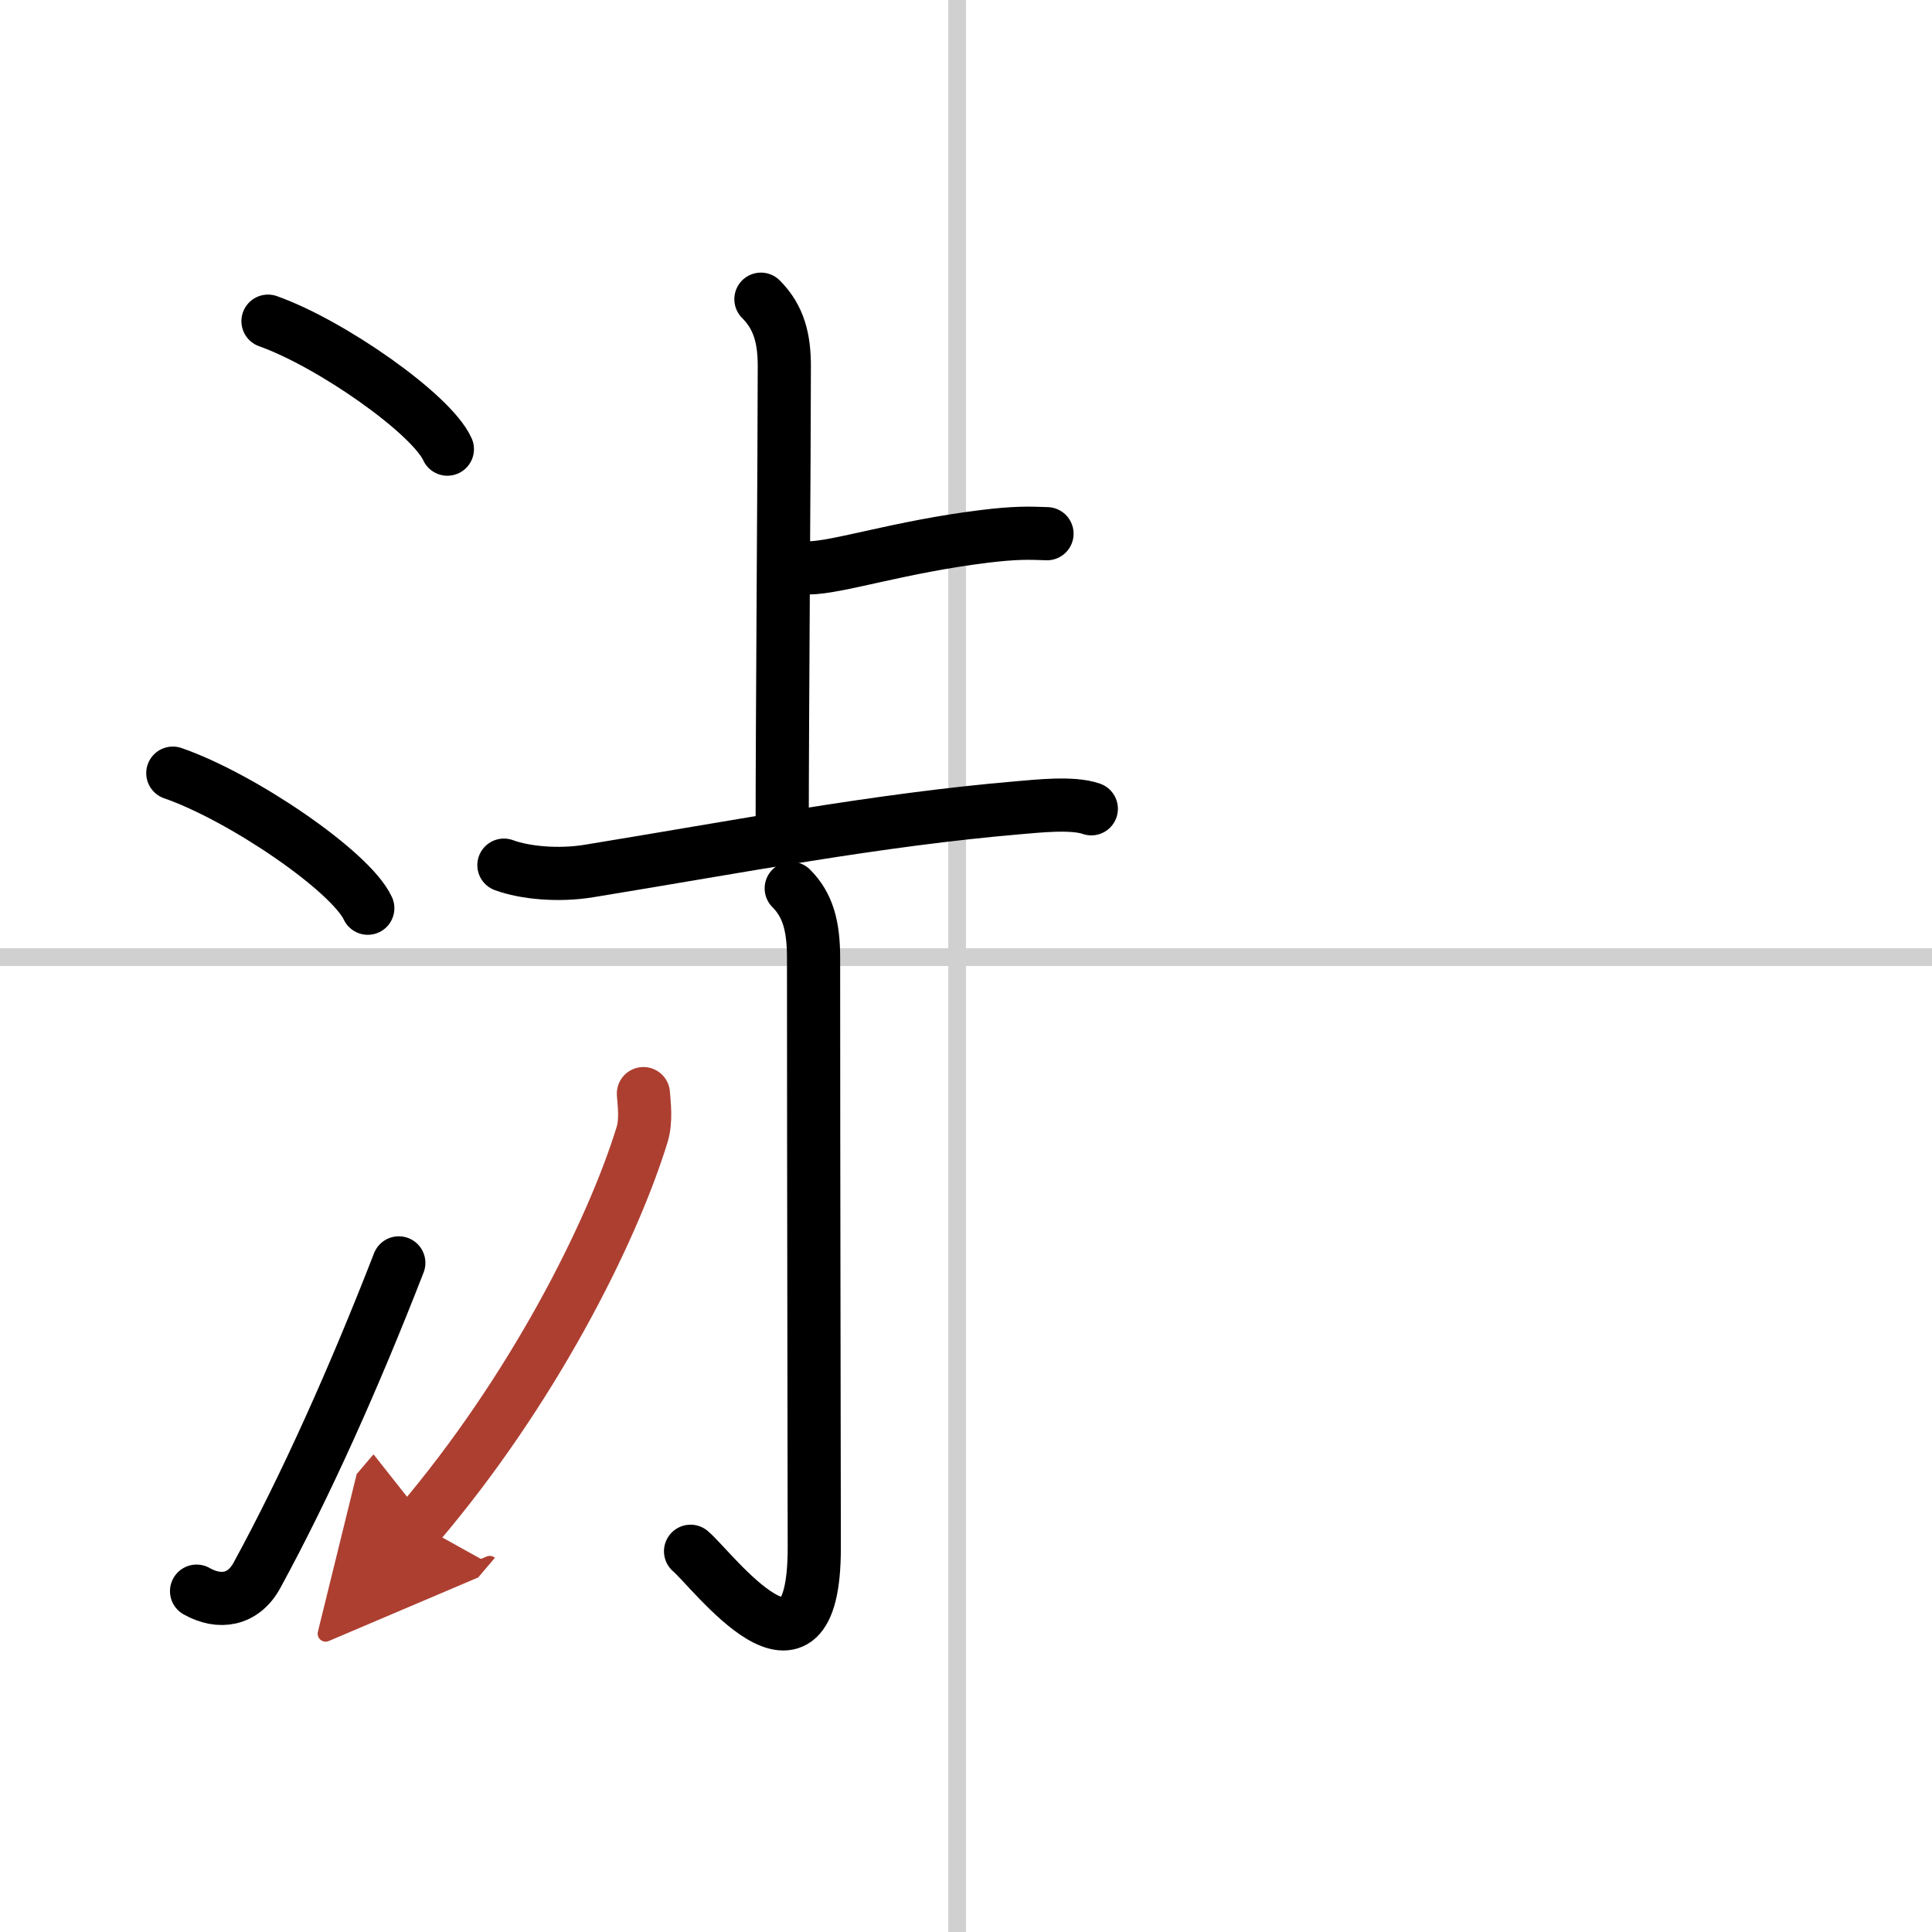
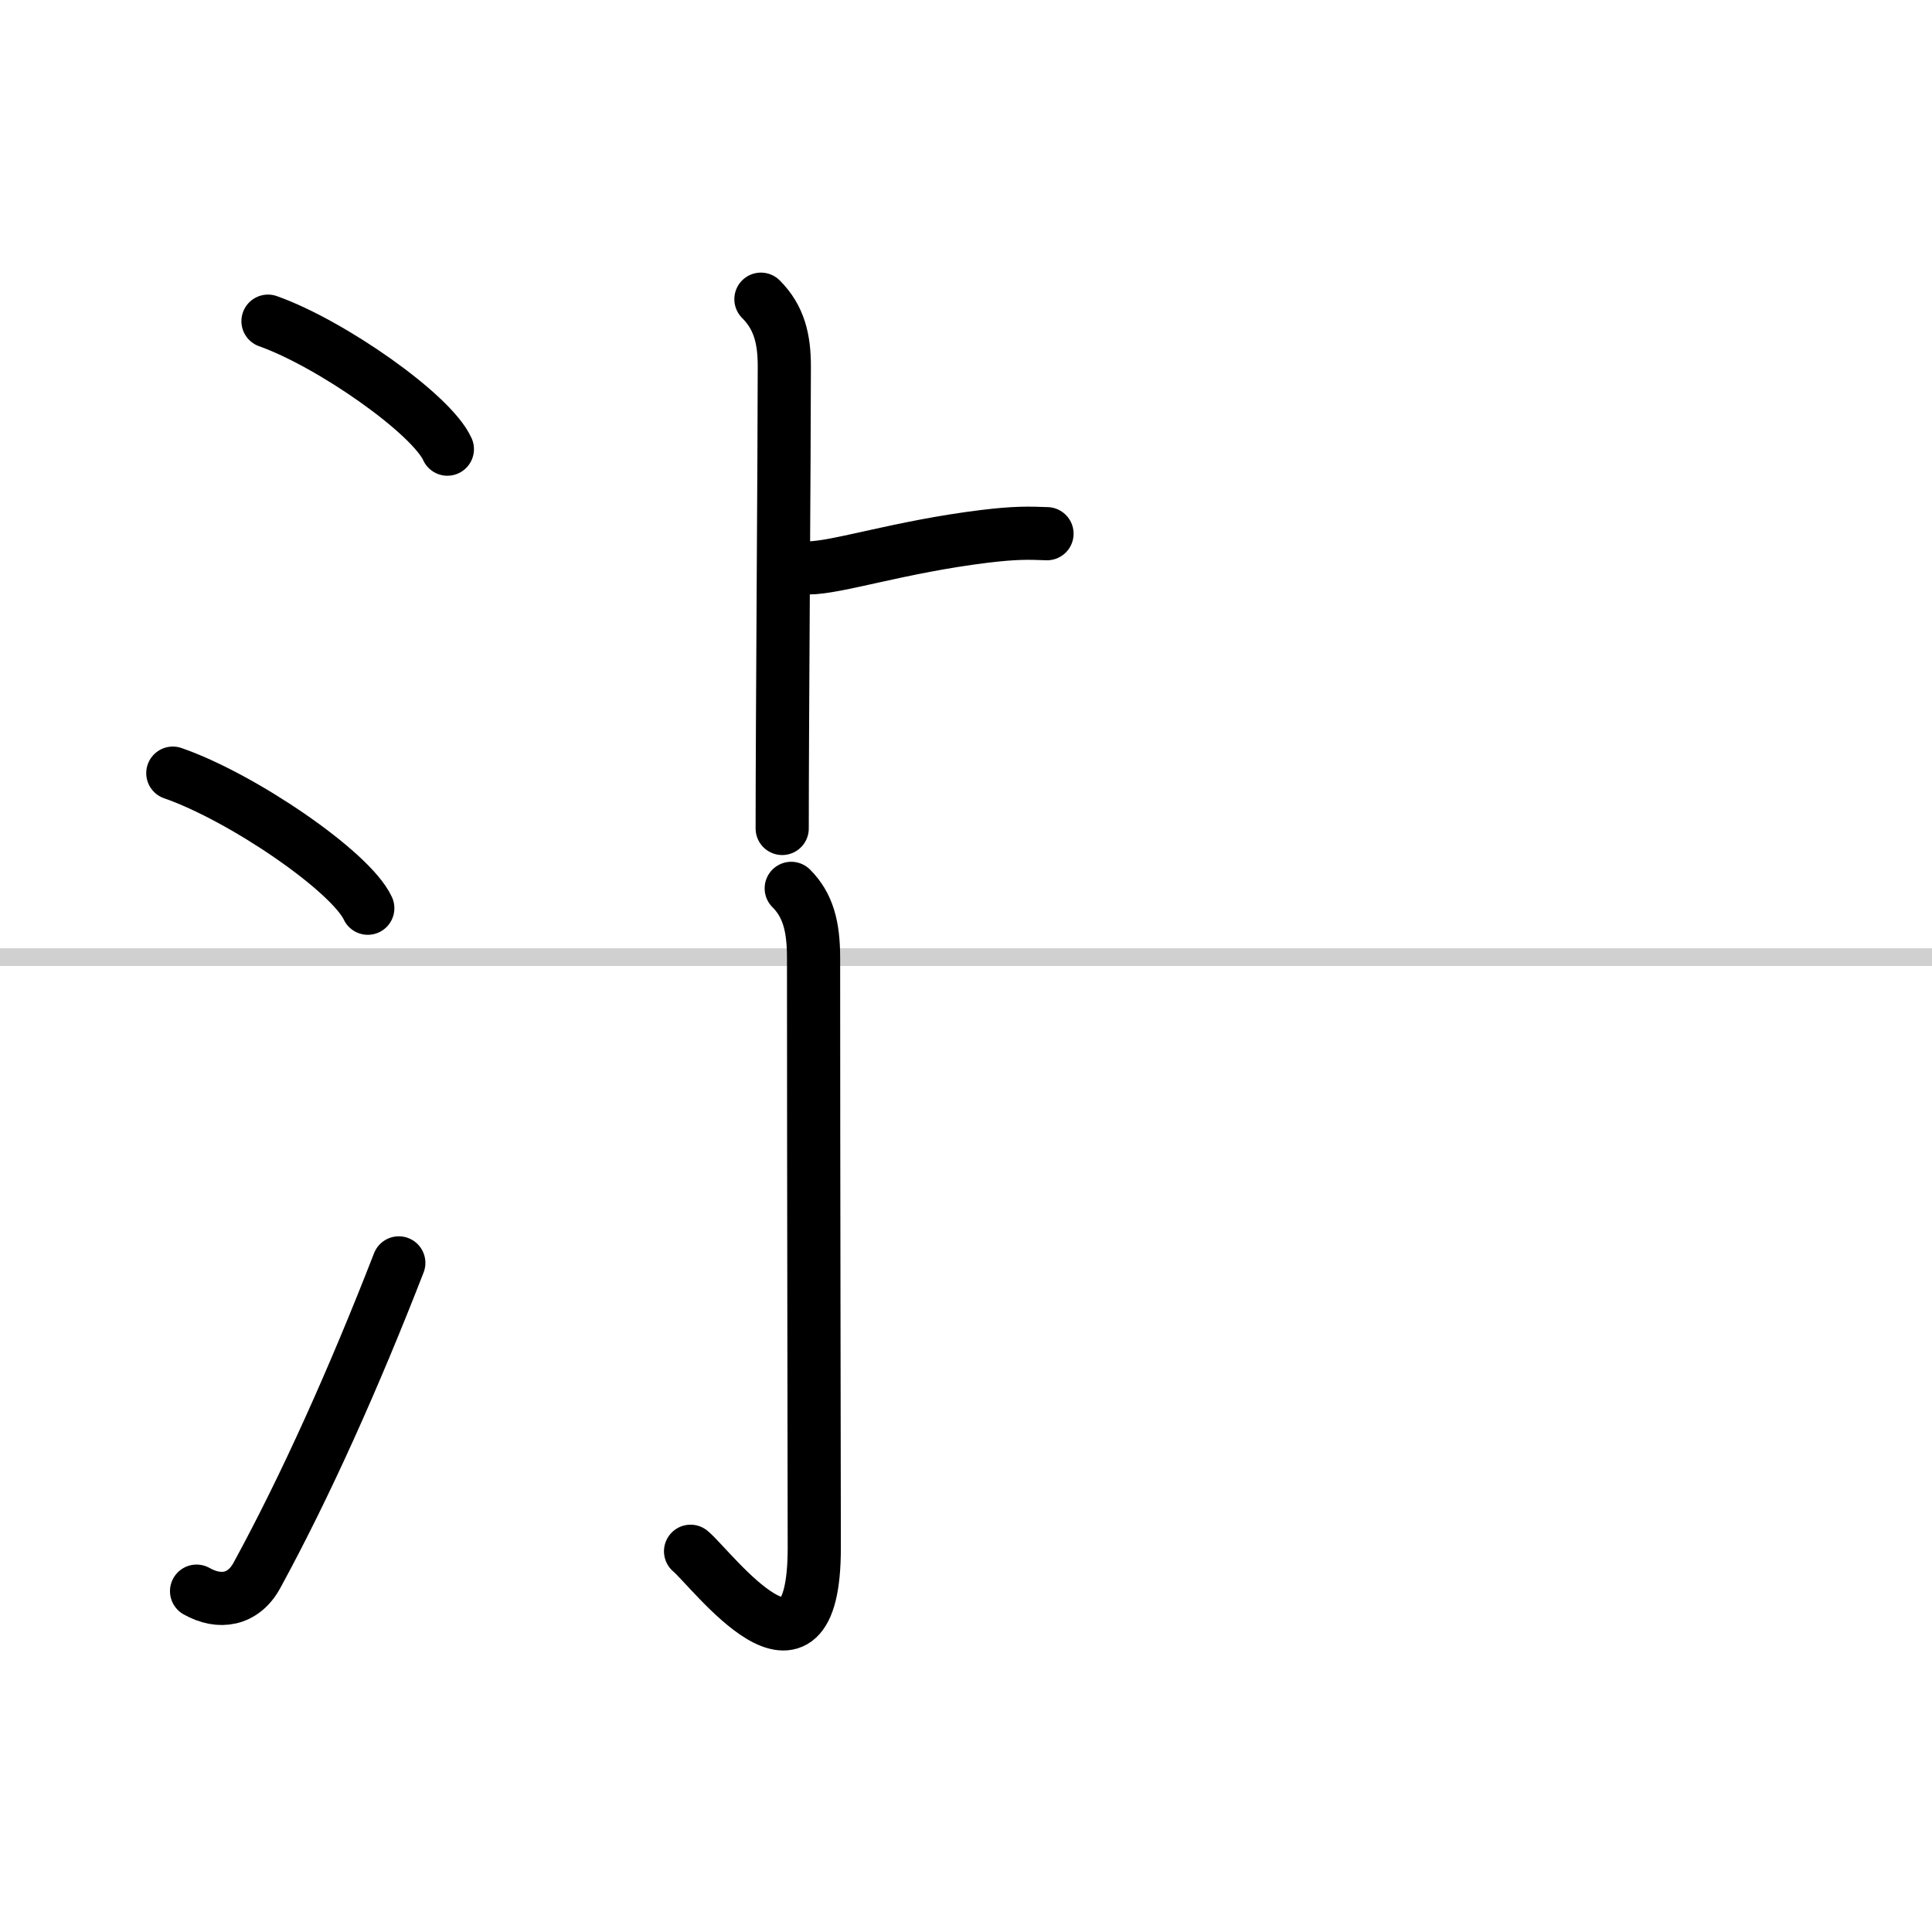
<svg xmlns="http://www.w3.org/2000/svg" width="400" height="400" viewBox="0 0 109 109">
  <defs>
    <marker id="a" markerWidth="4" orient="auto" refX="1" refY="5" viewBox="0 0 10 10">
      <polyline points="0 0 10 5 0 10 1 5" fill="#ad3f31" stroke="#ad3f31" />
    </marker>
  </defs>
  <g fill="none" stroke="#000" stroke-linecap="round" stroke-linejoin="round" stroke-width="3">
-     <rect width="100%" height="100%" fill="#fff" stroke="#fff" />
-     <line x1="54" x2="54" y2="109" stroke="#d0d0d0" stroke-width="1" />
    <line x2="109" y1="54" y2="54" stroke="#d0d0d0" stroke-width="1" />
    <path d="m15.12 18.12c3.57 1.27 9.23 5.24 10.12 7.22" />
    <path d="m9.75 43.62c3.88 1.34 10.03 5.53 11 7.62" />
    <path d="m11.09 89.77c1.29 0.73 2.64 0.52 3.41-0.9 2.75-5.04 5.5-11.19 8-17.62" />
    <path d="m42.93 16.88c1.03 1.03 1.32 2.24 1.32 3.79 0 4.57-0.12 20.23-0.12 26.07" />
    <path d="m45.59 32.04c1.65 0 5.15-1.19 9.96-1.78 1.73-0.21 2.48-0.19 3.52-0.15" />
-     <path d="m28.43 48.81c1.19 0.44 3.09 0.61 4.8 0.33 8.52-1.39 16.27-2.89 24.24-3.57 1-0.08 3.03-0.32 4.1 0.06" />
    <path d="m44.64 50.12c0.94 0.94 1.26 2.13 1.26 3.92 0 12.71 0.04 29.3 0.04 33.28 0 9.02-5.78 1.2-6.98 0.2" />
-     <path d="M36.3,61.7c0.04,0.57,0.17,1.5-0.07,2.3C34.5,69.62,30,78.5,23.62,86" marker-end="url(#a)" stroke="#ad3f31" />
  </g>
</svg>